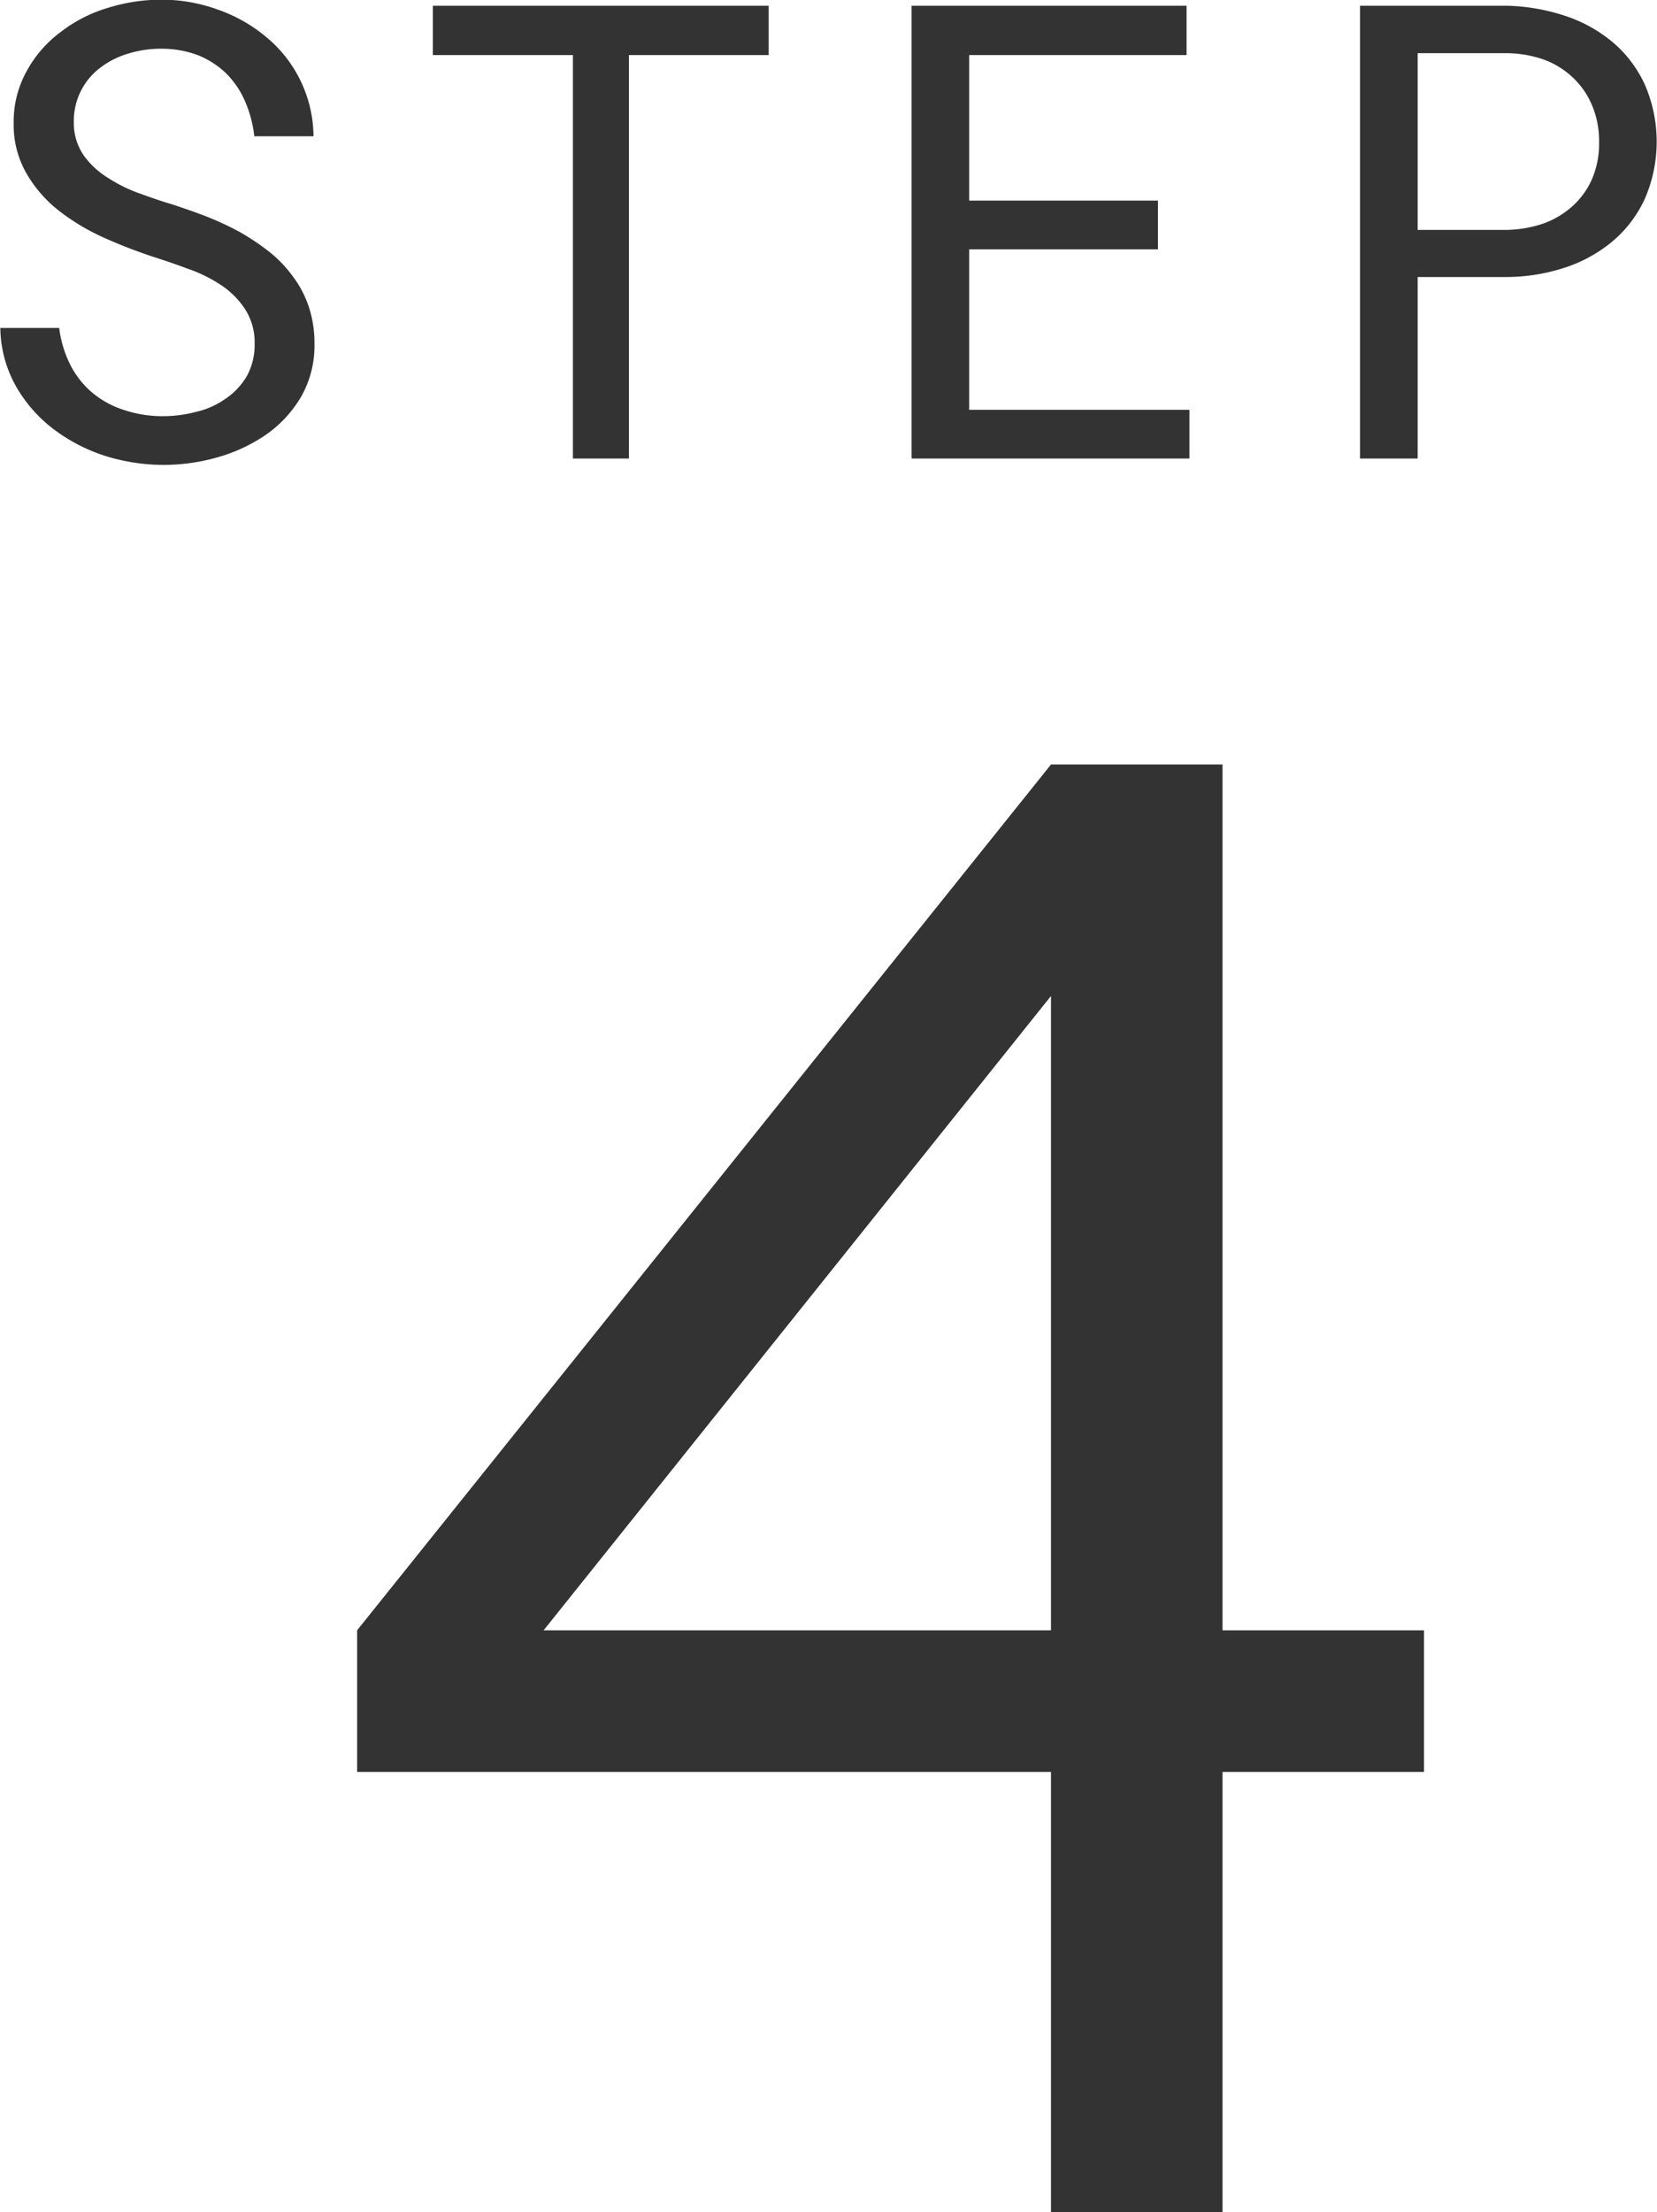
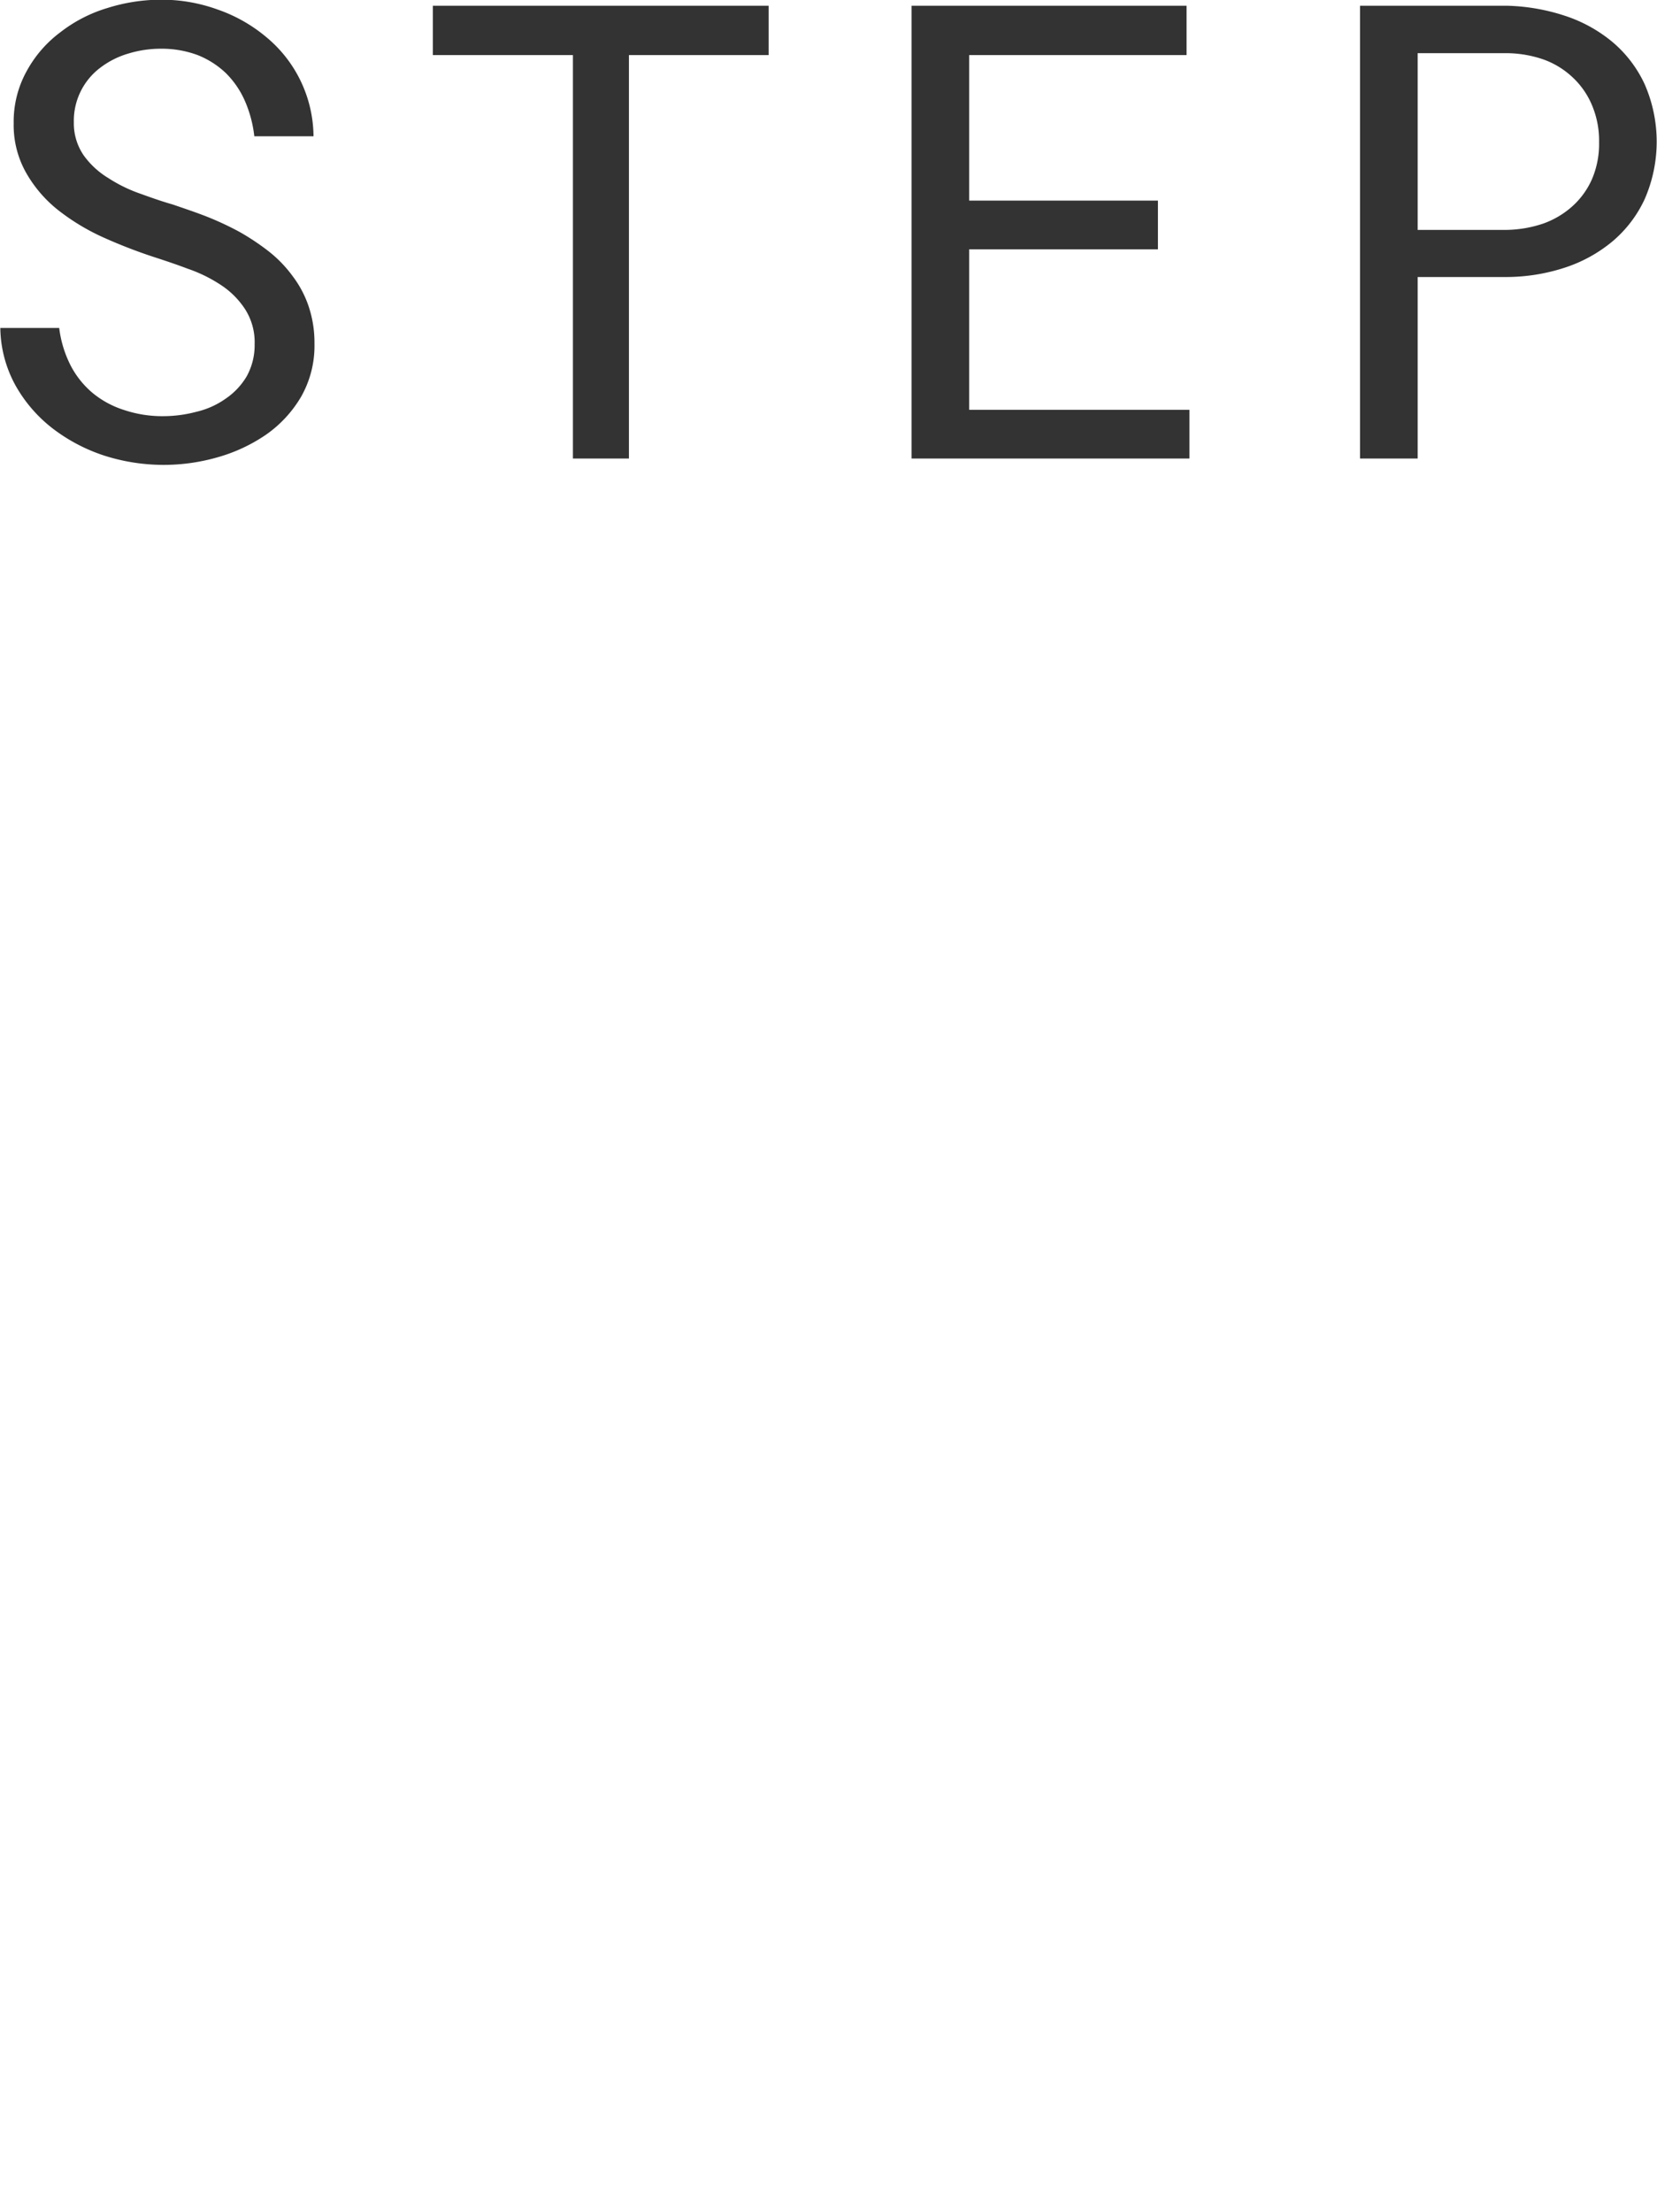
<svg xmlns="http://www.w3.org/2000/svg" width="52.06" height="69.47" viewBox="0 0 52.06 69.47">
  <defs>
    <style>
      .cls-1 {
        filter: url(#filter);
      }

      .cls-2 {
        fill: #333;
        fill-rule: evenodd;
      }
    </style>
    <filter id="filter" filterUnits="userSpaceOnUse">
      <feFlood result="flood" flood-color="#0e70b7" />
      <feComposite result="composite" operator="in" in2="SourceGraphic" />
      <feBlend result="blend" mode="multiply" in2="SourceGraphic" />
    </filter>
  </defs>
  <g id="step4.svg" class="cls-1">
    <path id="STEP" class="cls-2" d="M1339.72,7028.13a2.209,2.209,0,0,1-.66.7,2.6,2.6,0,0,1-.91.41,4.072,4.072,0,0,1-1.04.14,3.775,3.775,0,0,1-1.23-.19,2.955,2.955,0,0,1-.99-0.53,2.829,2.829,0,0,1-.7-0.87,3.546,3.546,0,0,1-.36-1.18h-1.85a3.836,3.836,0,0,0,.48,1.81,4.463,4.463,0,0,0,1.17,1.35,5.446,5.446,0,0,0,1.62.85,6.125,6.125,0,0,0,3.56.05,5.175,5.175,0,0,0,1.52-.71,3.794,3.794,0,0,0,1.1-1.19,3.236,3.236,0,0,0,.42-1.67,3.573,3.573,0,0,0-.18-1.16,3.321,3.321,0,0,0-.5-0.95,3.951,3.951,0,0,0-.75-0.78,7.517,7.517,0,0,0-.93-0.62,9.637,9.637,0,0,0-1.03-.48c-0.36-.14-0.72-0.26-1.07-0.38-0.32-.09-0.66-0.21-1.02-0.34a4.647,4.647,0,0,1-1-.49,2.624,2.624,0,0,1-.77-0.71,1.777,1.777,0,0,1-.31-1.04,2.085,2.085,0,0,1,.84-1.72,2.694,2.694,0,0,1,.88-0.44,3.481,3.481,0,0,1,1.01-.15,3.242,3.242,0,0,1,1.16.2,2.757,2.757,0,0,1,.88.56,2.815,2.815,0,0,1,.6.87,3.838,3.838,0,0,1,.3,1.12h1.86a4.083,4.083,0,0,0-1.49-3.12,4.835,4.835,0,0,0-1.52-.86,5.187,5.187,0,0,0-1.79-.31,5.649,5.649,0,0,0-1.67.26,4.516,4.516,0,0,0-1.48.76,3.776,3.776,0,0,0-1.06,1.22,3.272,3.272,0,0,0-.41,1.64,3.034,3.034,0,0,0,.41,1.59,4.042,4.042,0,0,0,1.04,1.18,6.9,6.9,0,0,0,1.42.84,16.02,16.02,0,0,0,1.53.59c0.34,0.11.7,0.23,1.07,0.37a4.57,4.57,0,0,1,1.04.51,2.621,2.621,0,0,1,.76.76,1.924,1.924,0,0,1,.3,1.1A2.015,2.015,0,0,1,1339.72,7028.13Zm16.4-11.64h-10.55v1.55h4.4v12.67h1.76v-12.67h4.39v-1.55Zm12.23,6.12h-5.93v-4.57h6.83v-1.55h-8.64v14.22h8.73v-1.53h-6.92v-5.04h5.93v-1.53Zm10.96,2.4a5.966,5.966,0,0,0,1.81-.29,4.542,4.542,0,0,0,1.5-.82,3.848,3.848,0,0,0,1.02-1.33,4.5,4.5,0,0,0,0-3.62,3.848,3.848,0,0,0-1.02-1.33,4.542,4.542,0,0,0-1.5-.82,6.3,6.3,0,0,0-1.81-.31h-4.61v14.22h1.81v-5.7h2.8Zm-2.8-7.03h2.8a3.618,3.618,0,0,1,1.16.2,2.631,2.631,0,0,1,.91.56,2.524,2.524,0,0,1,.61.88,2.858,2.858,0,0,1,.22,1.16,2.809,2.809,0,0,1-.22,1.15,2.5,2.5,0,0,1-.61.85,2.75,2.75,0,0,1-.92.55,3.792,3.792,0,0,1-1.15.2h-2.8v-5.55Z" transform="translate(-1331.97 -7016.31)" />
-     <path id="_4" data-name="4" class="cls-2" d="M1370.38,7067.51v-27.19h-5.39l-21.8,27.19v4.45h21.8v13.83h5.39v-13.83h6.33v-4.45h-6.33Zm-21.33,0,15.94-19.92v19.92h-15.94Z" transform="translate(-1331.97 -7016.31)" />
  </g>
</svg>